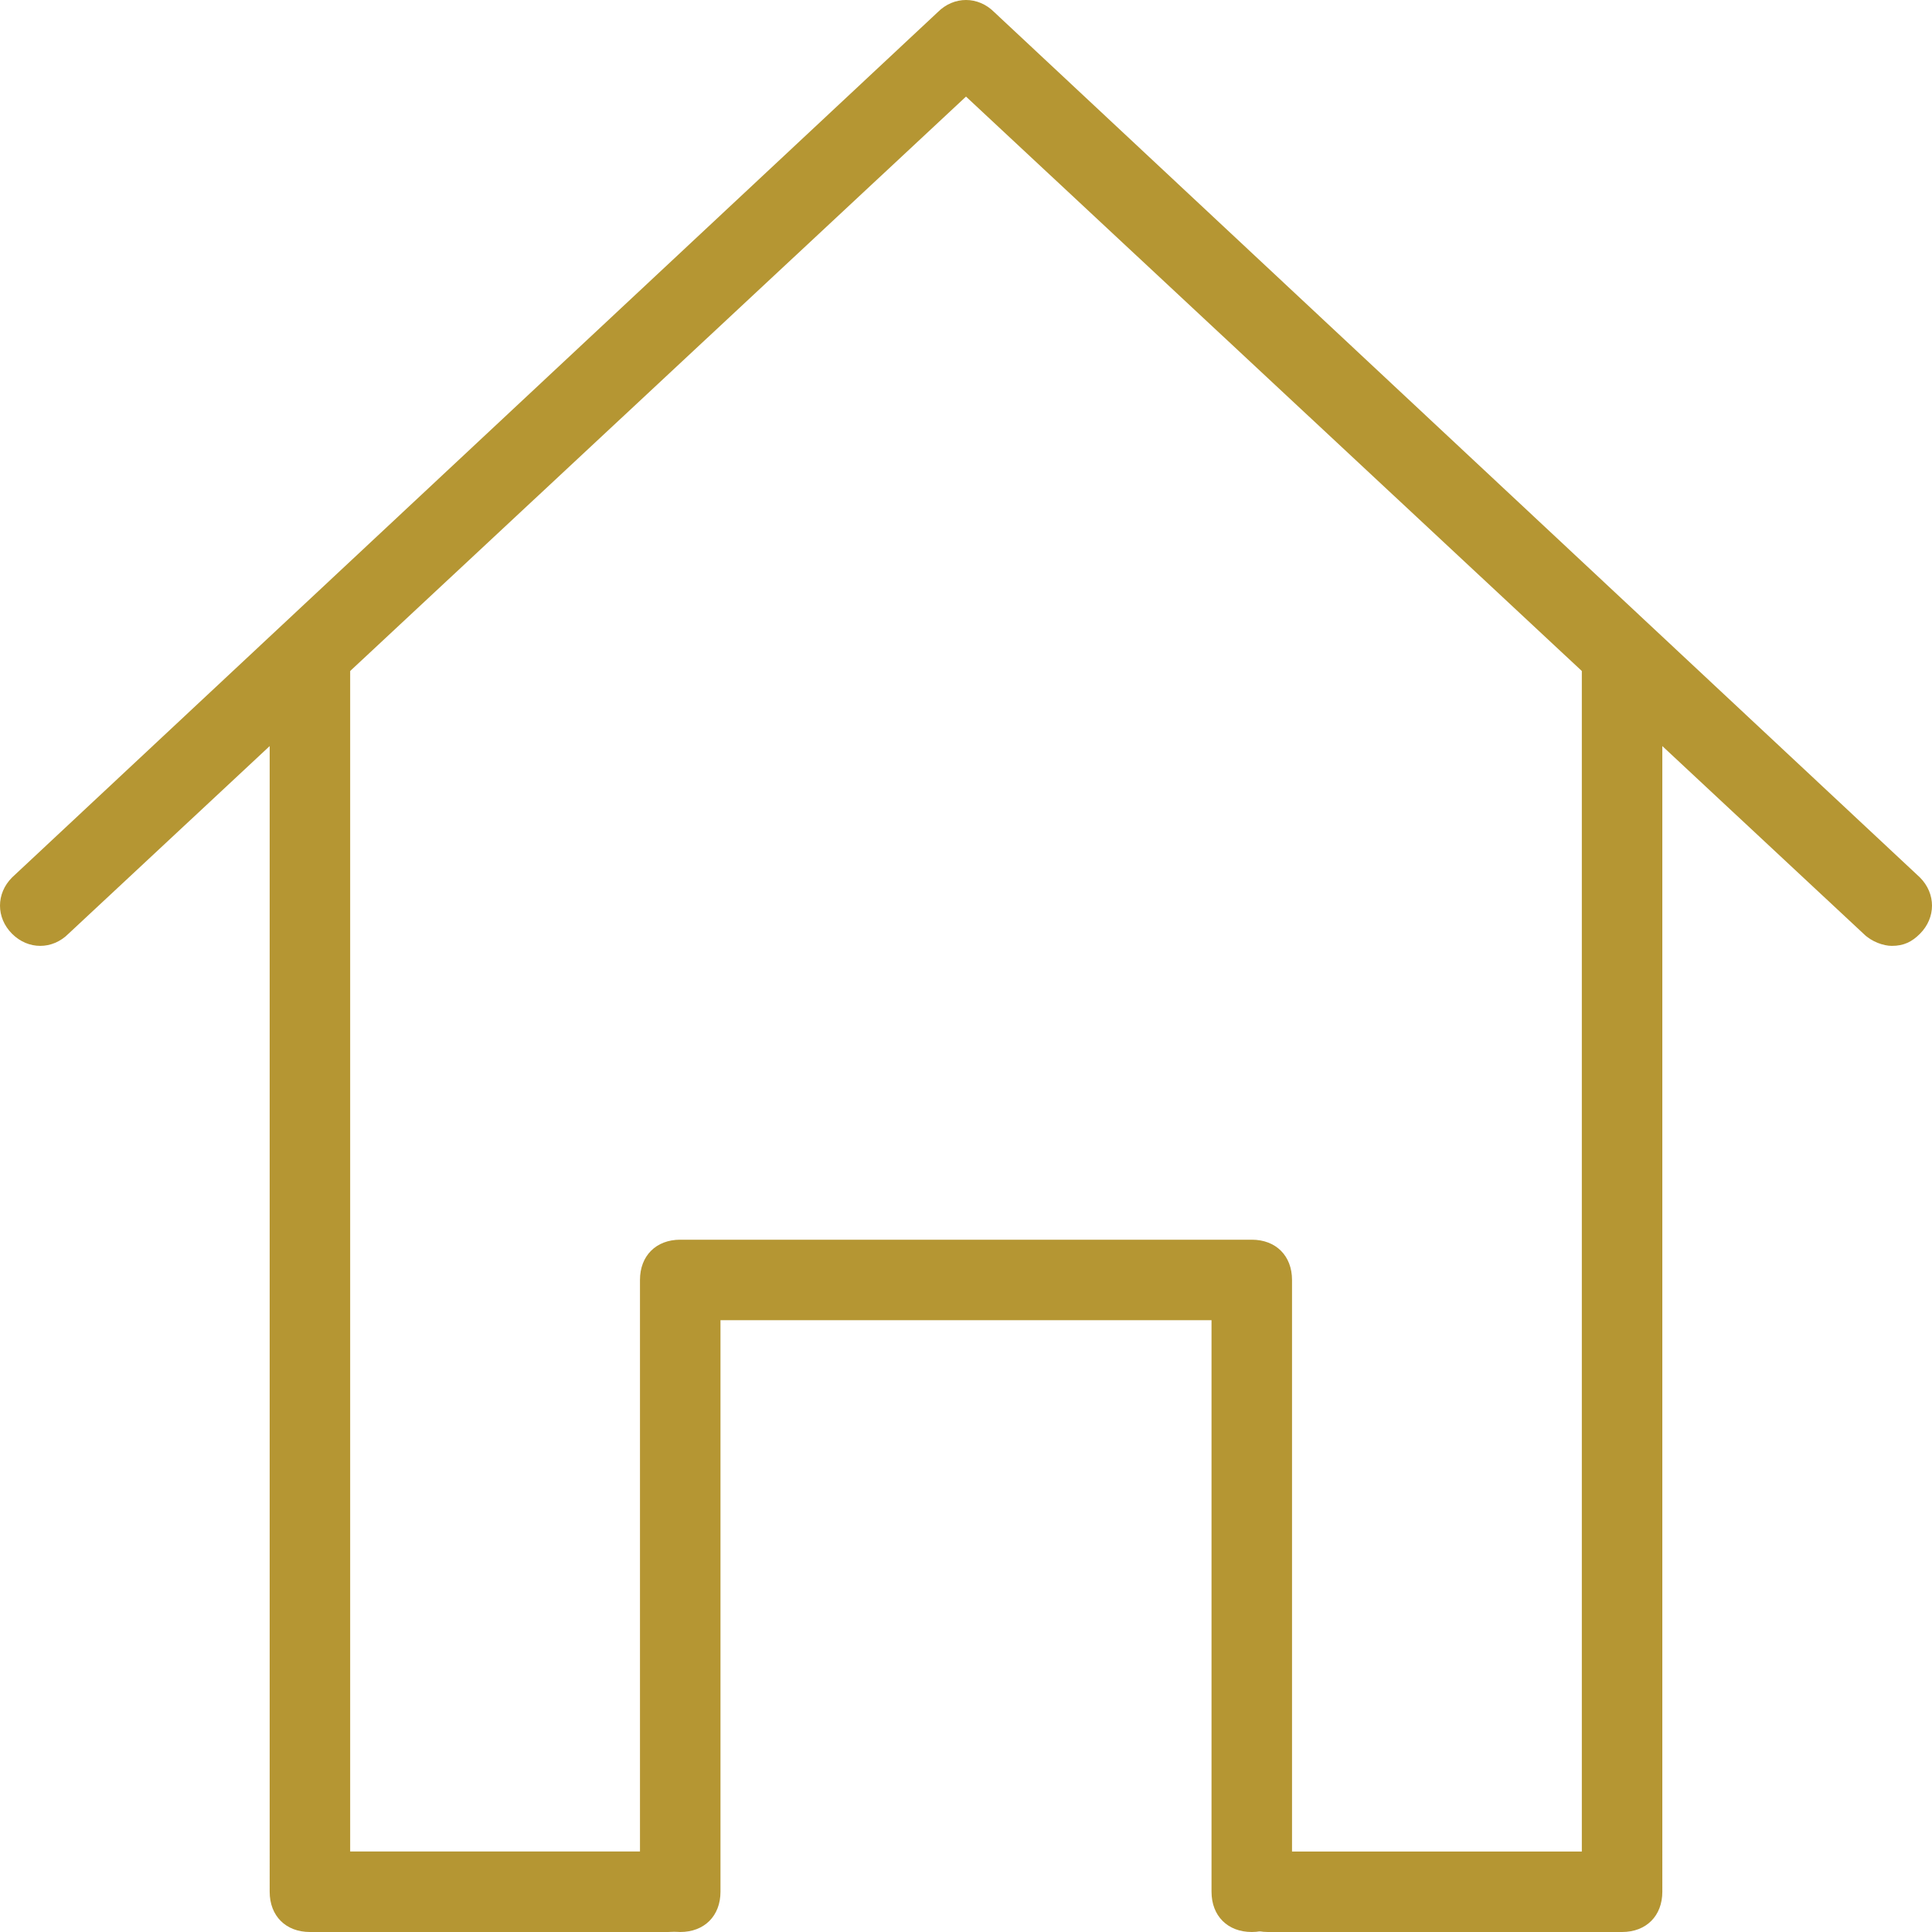
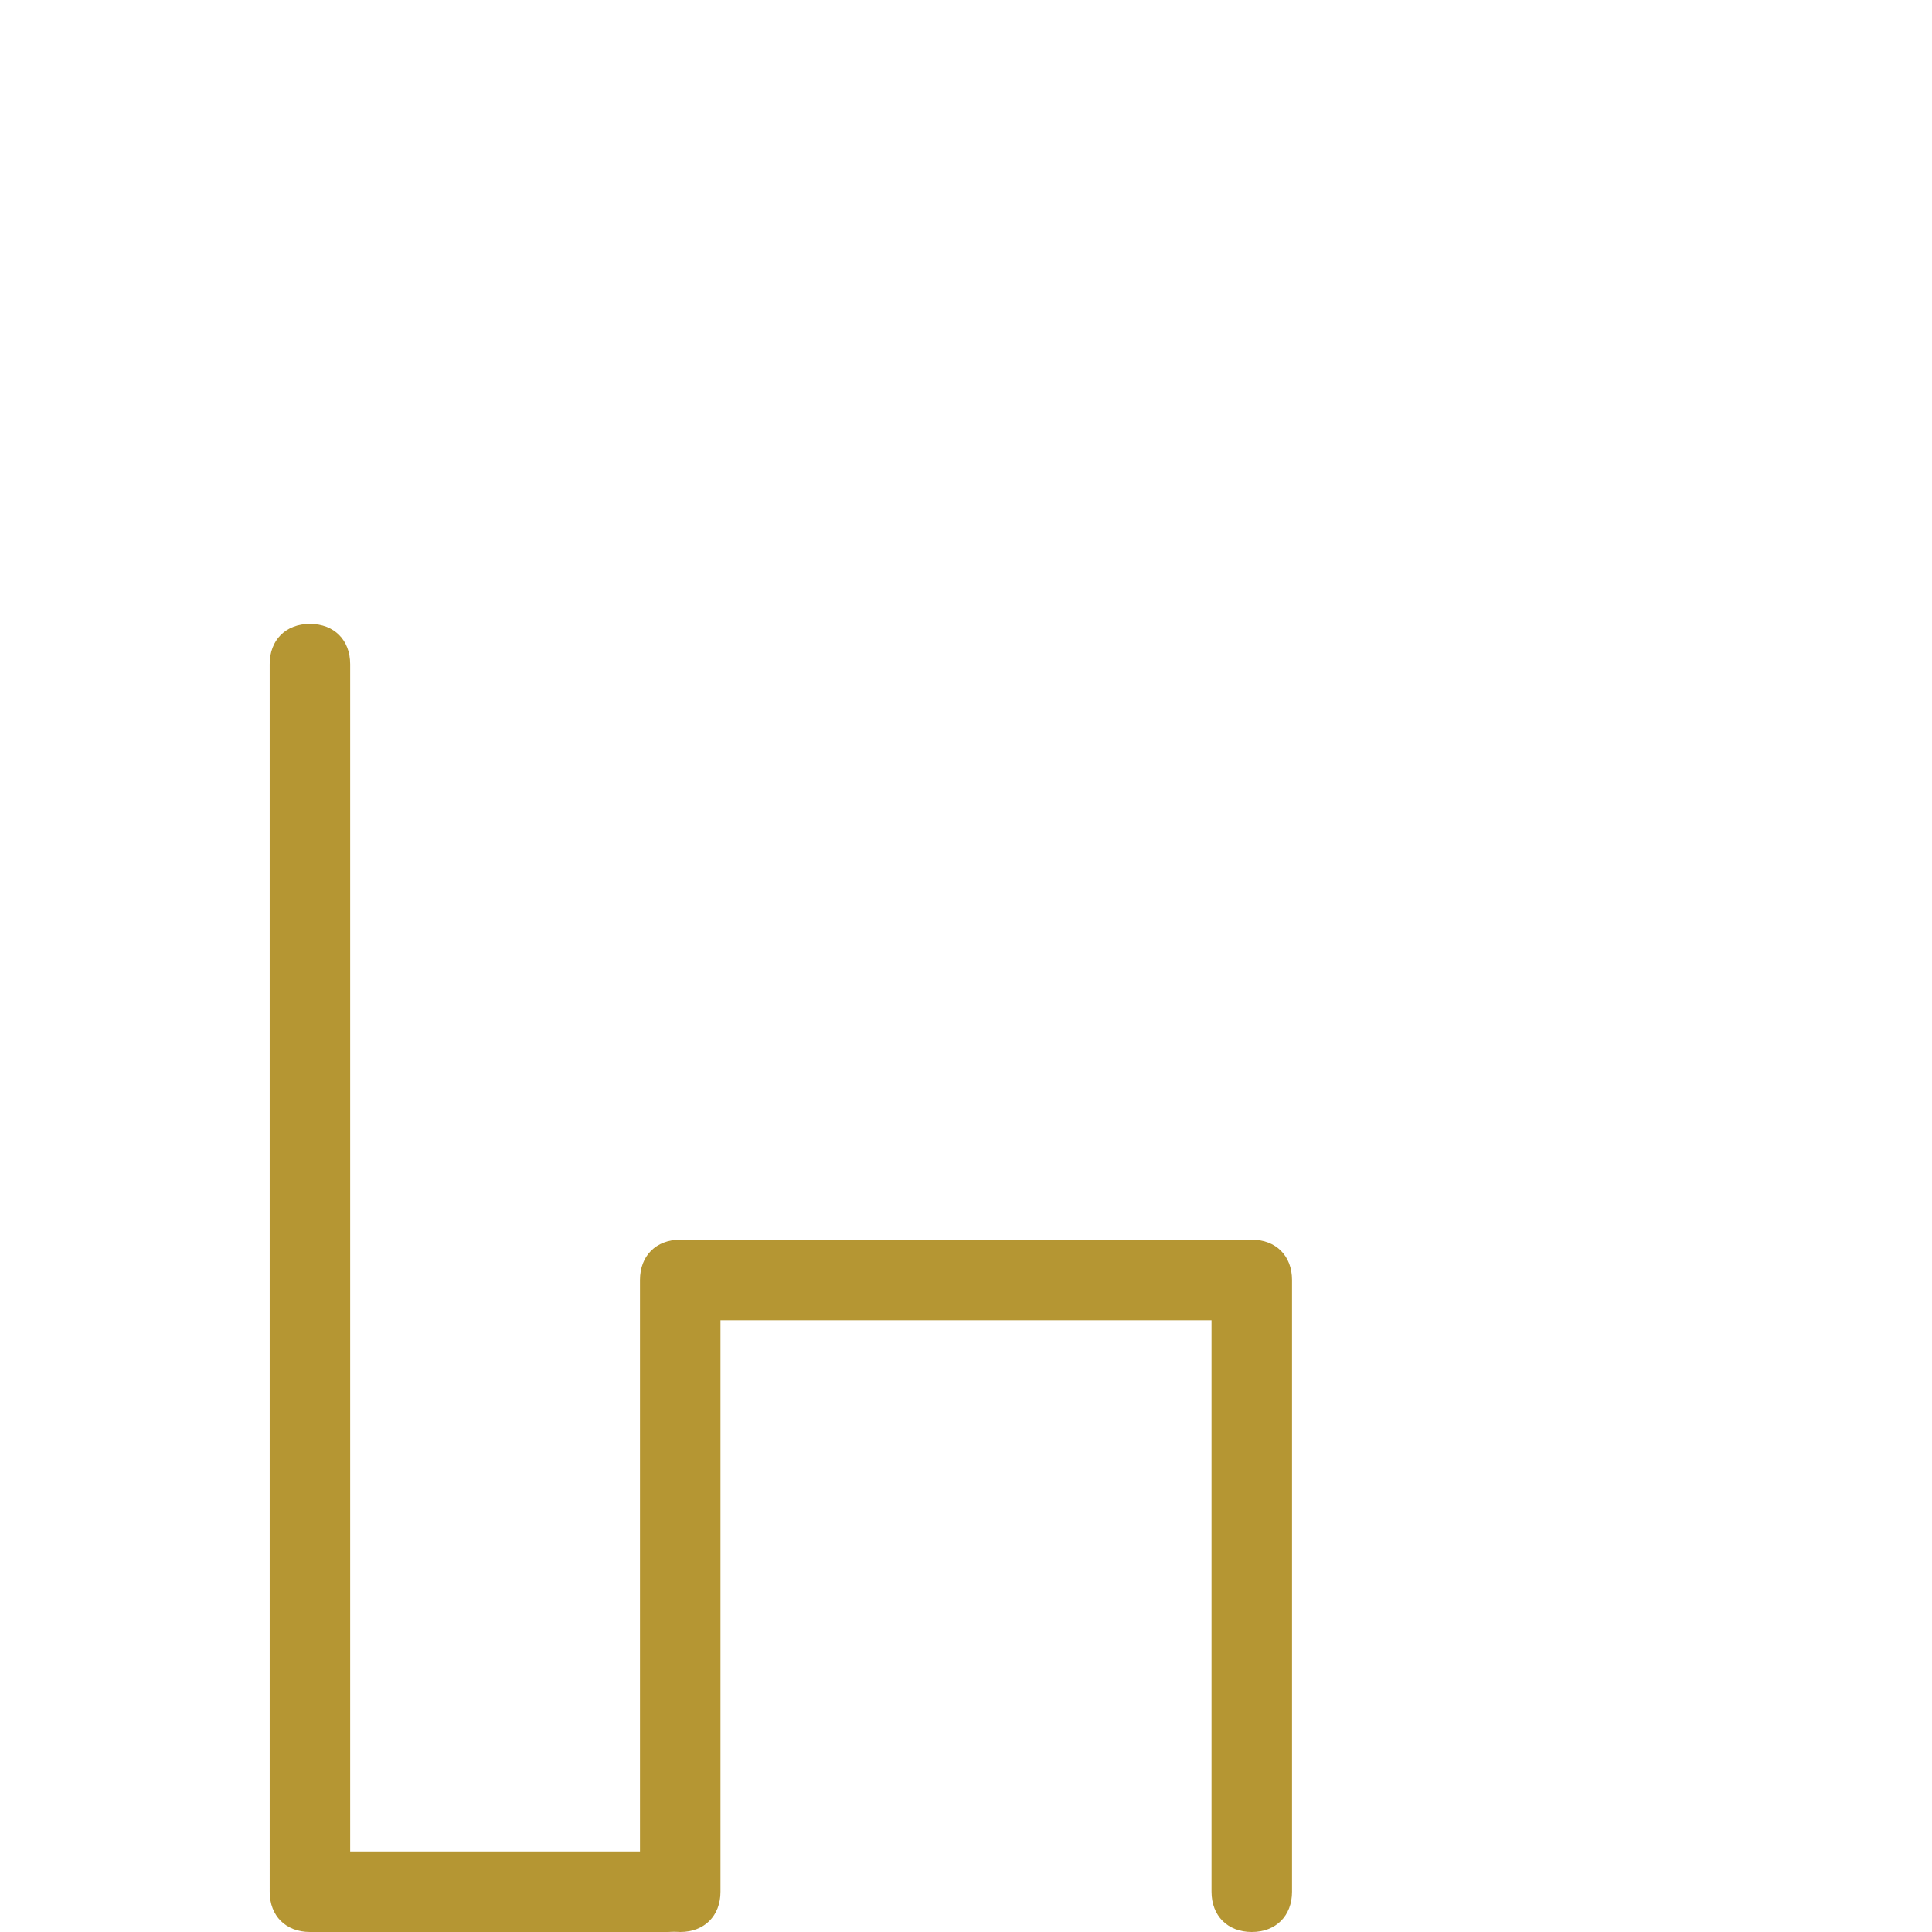
<svg xmlns="http://www.w3.org/2000/svg" version="1.1" id="Layer_1" x="0px" y="0px" viewBox="0 0 48 48" style="enable-background:new 0 0 48 48;" xml:space="preserve" width="60" height="60">
  <style type="text/css">
	.st0{fill:#B59633;}
</style>
  <g>
-     <path class="st0" d="M47,23.5c-0.2,0-0.5-0.1-0.7-0.3L24,2.4L1.7,23.2c-0.4,0.4-1,0.4-1.4,0s-0.4-1,0-1.4l23-21.5   c0.4-0.4,1-0.4,1.4,0l23,21.5c0.4,0.4,0.4,1,0,1.4C47.5,23.4,47.3,23.5,47,23.5z" />
    <path class="st0" d="M16.6,48H7.7c-0.6,0-1-0.4-1-1V16.5c0-0.6,0.4-1,1-1s1,0.4,1,1V46h7.9c0.6,0,1,0.4,1,1S17.2,48,16.6,48z" />
-     <path class="st0" d="M40.3,48h-8.8c-0.6,0-1-0.4-1-1s0.4-1,1-1h7.8V16.5c0-0.6,0.4-1,1-1s1,0.4,1,1V47C41.3,47.6,40.9,48,40.3,48z" />
    <path class="st0" d="M31.1,48c-0.6,0-1-0.4-1-1V32.8H17.9V47c0,0.6-0.4,1-1,1s-1-0.4-1-1V31.8c0-0.6,0.4-1,1-1h14.2   c0.6,0,1,0.4,1,1V47C32.1,47.6,31.7,48,31.1,48z" />
  </g>
</svg>